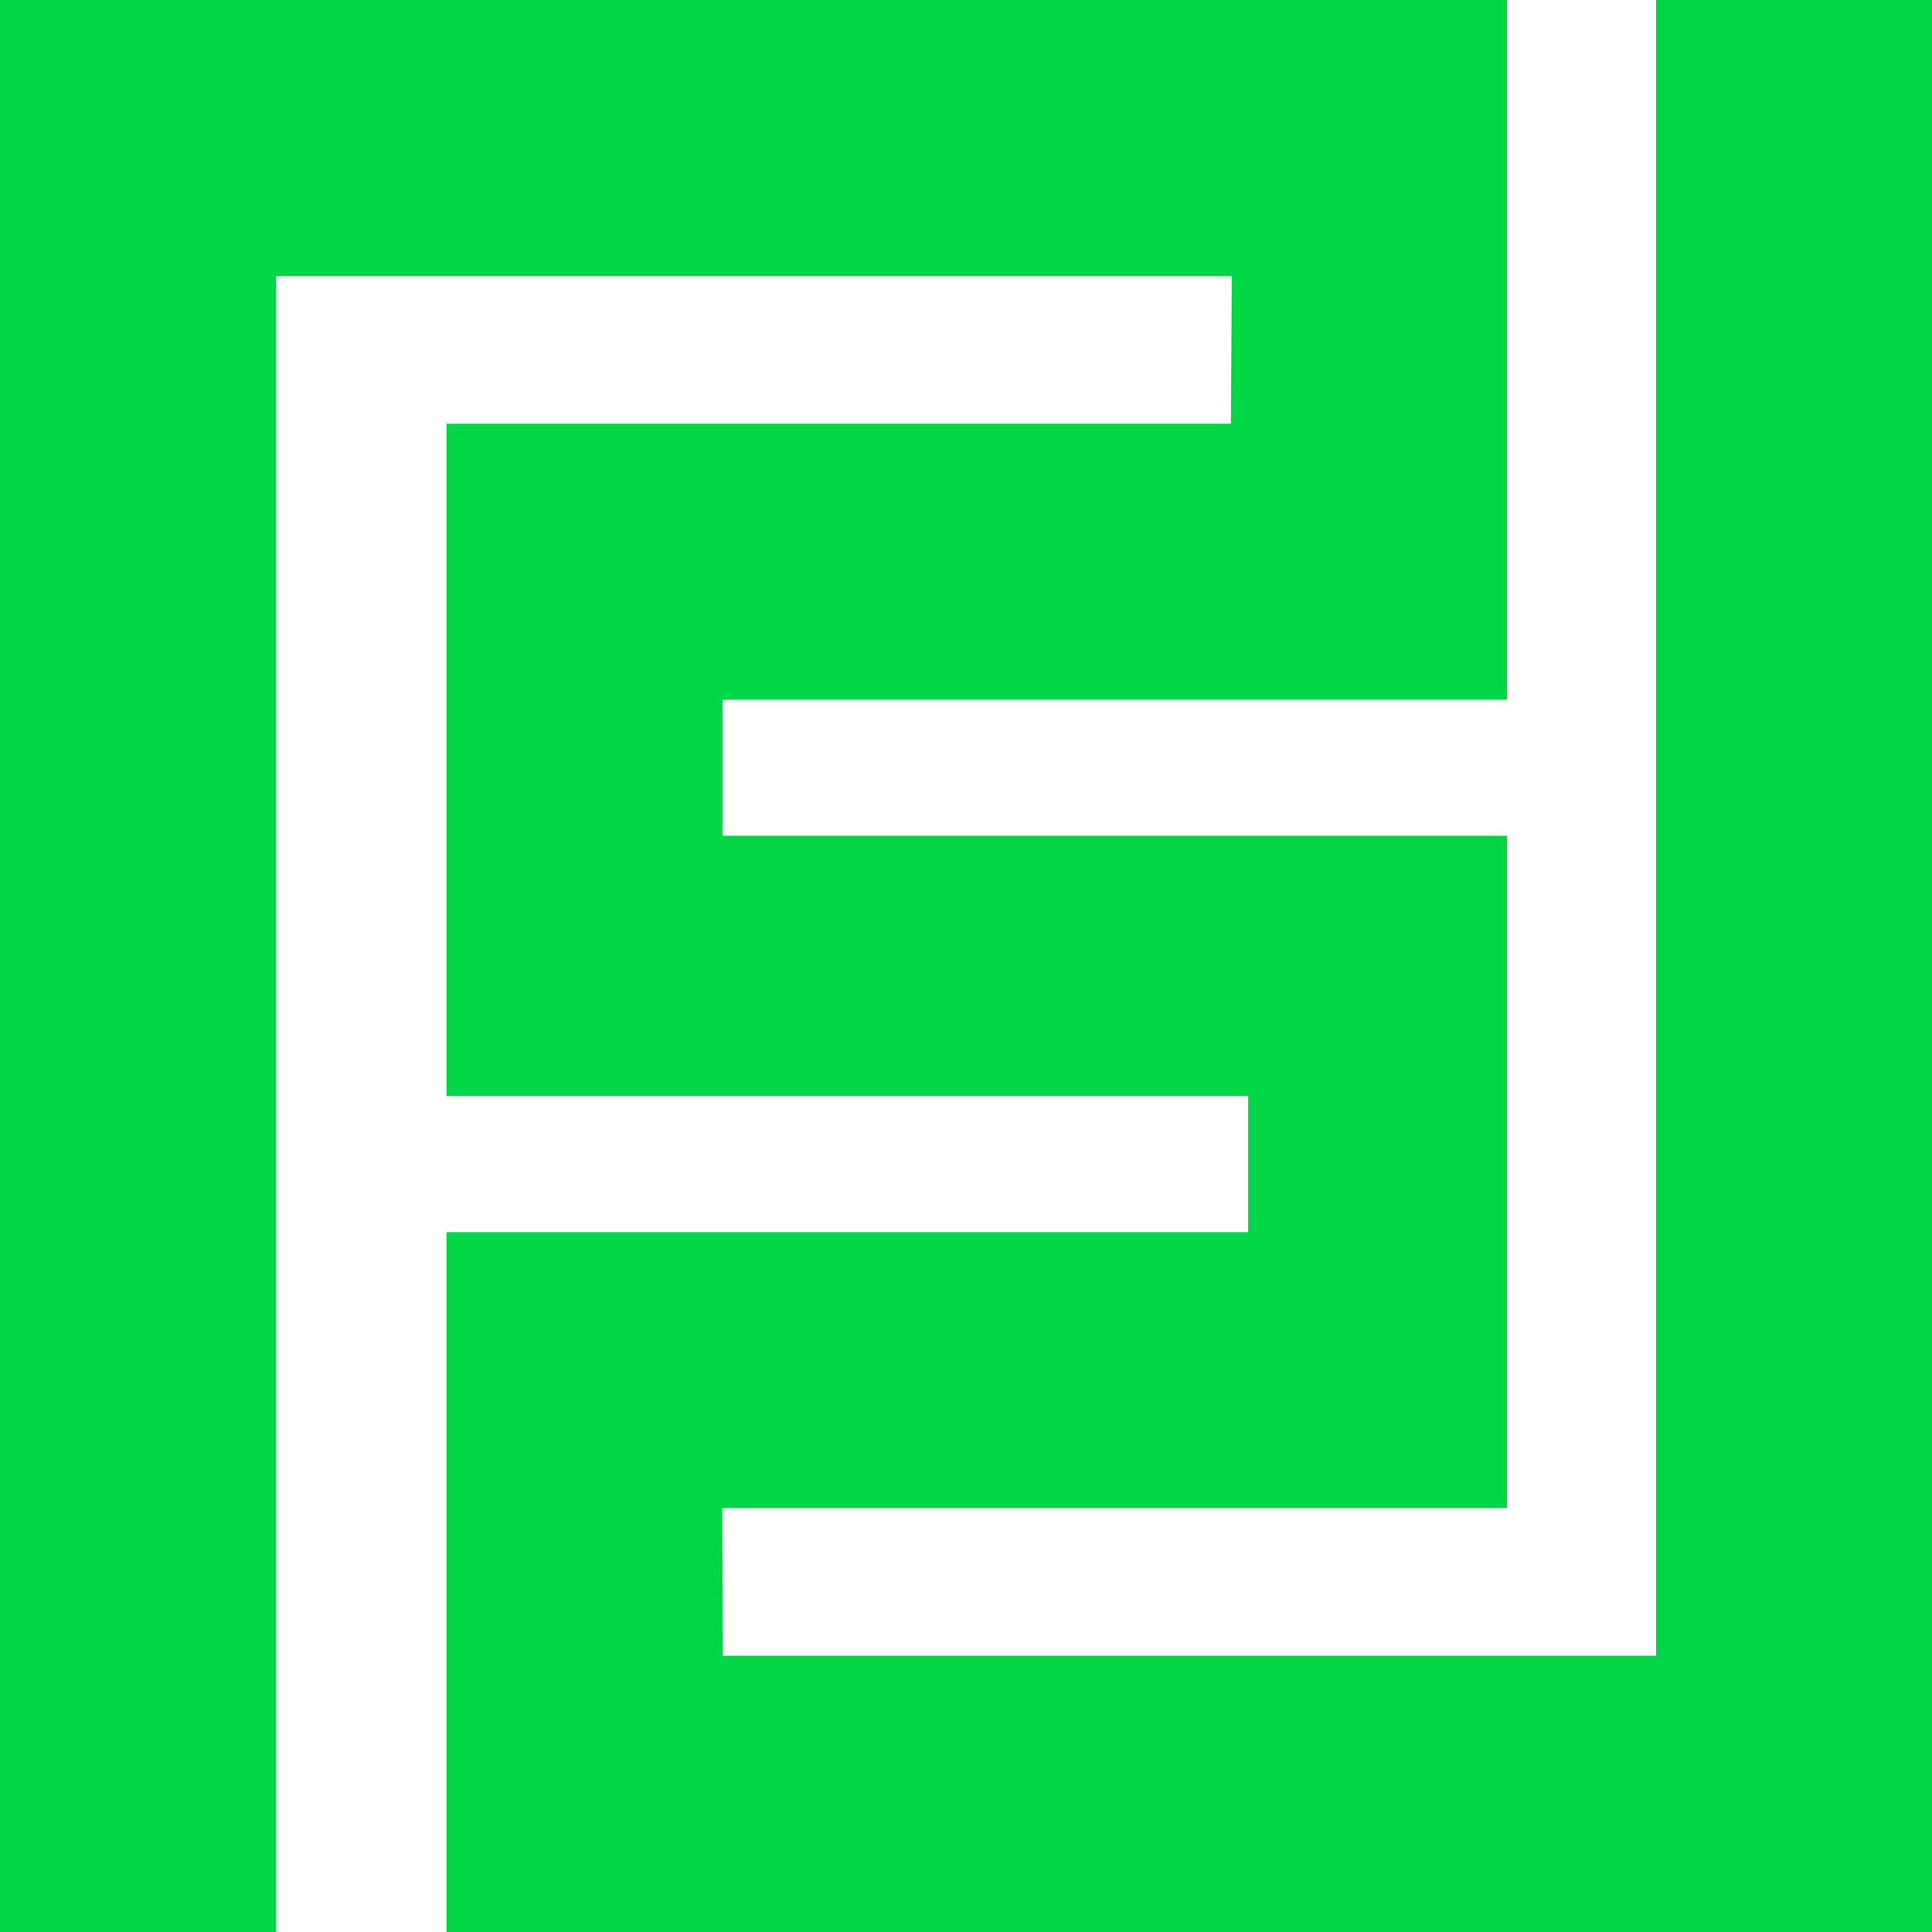
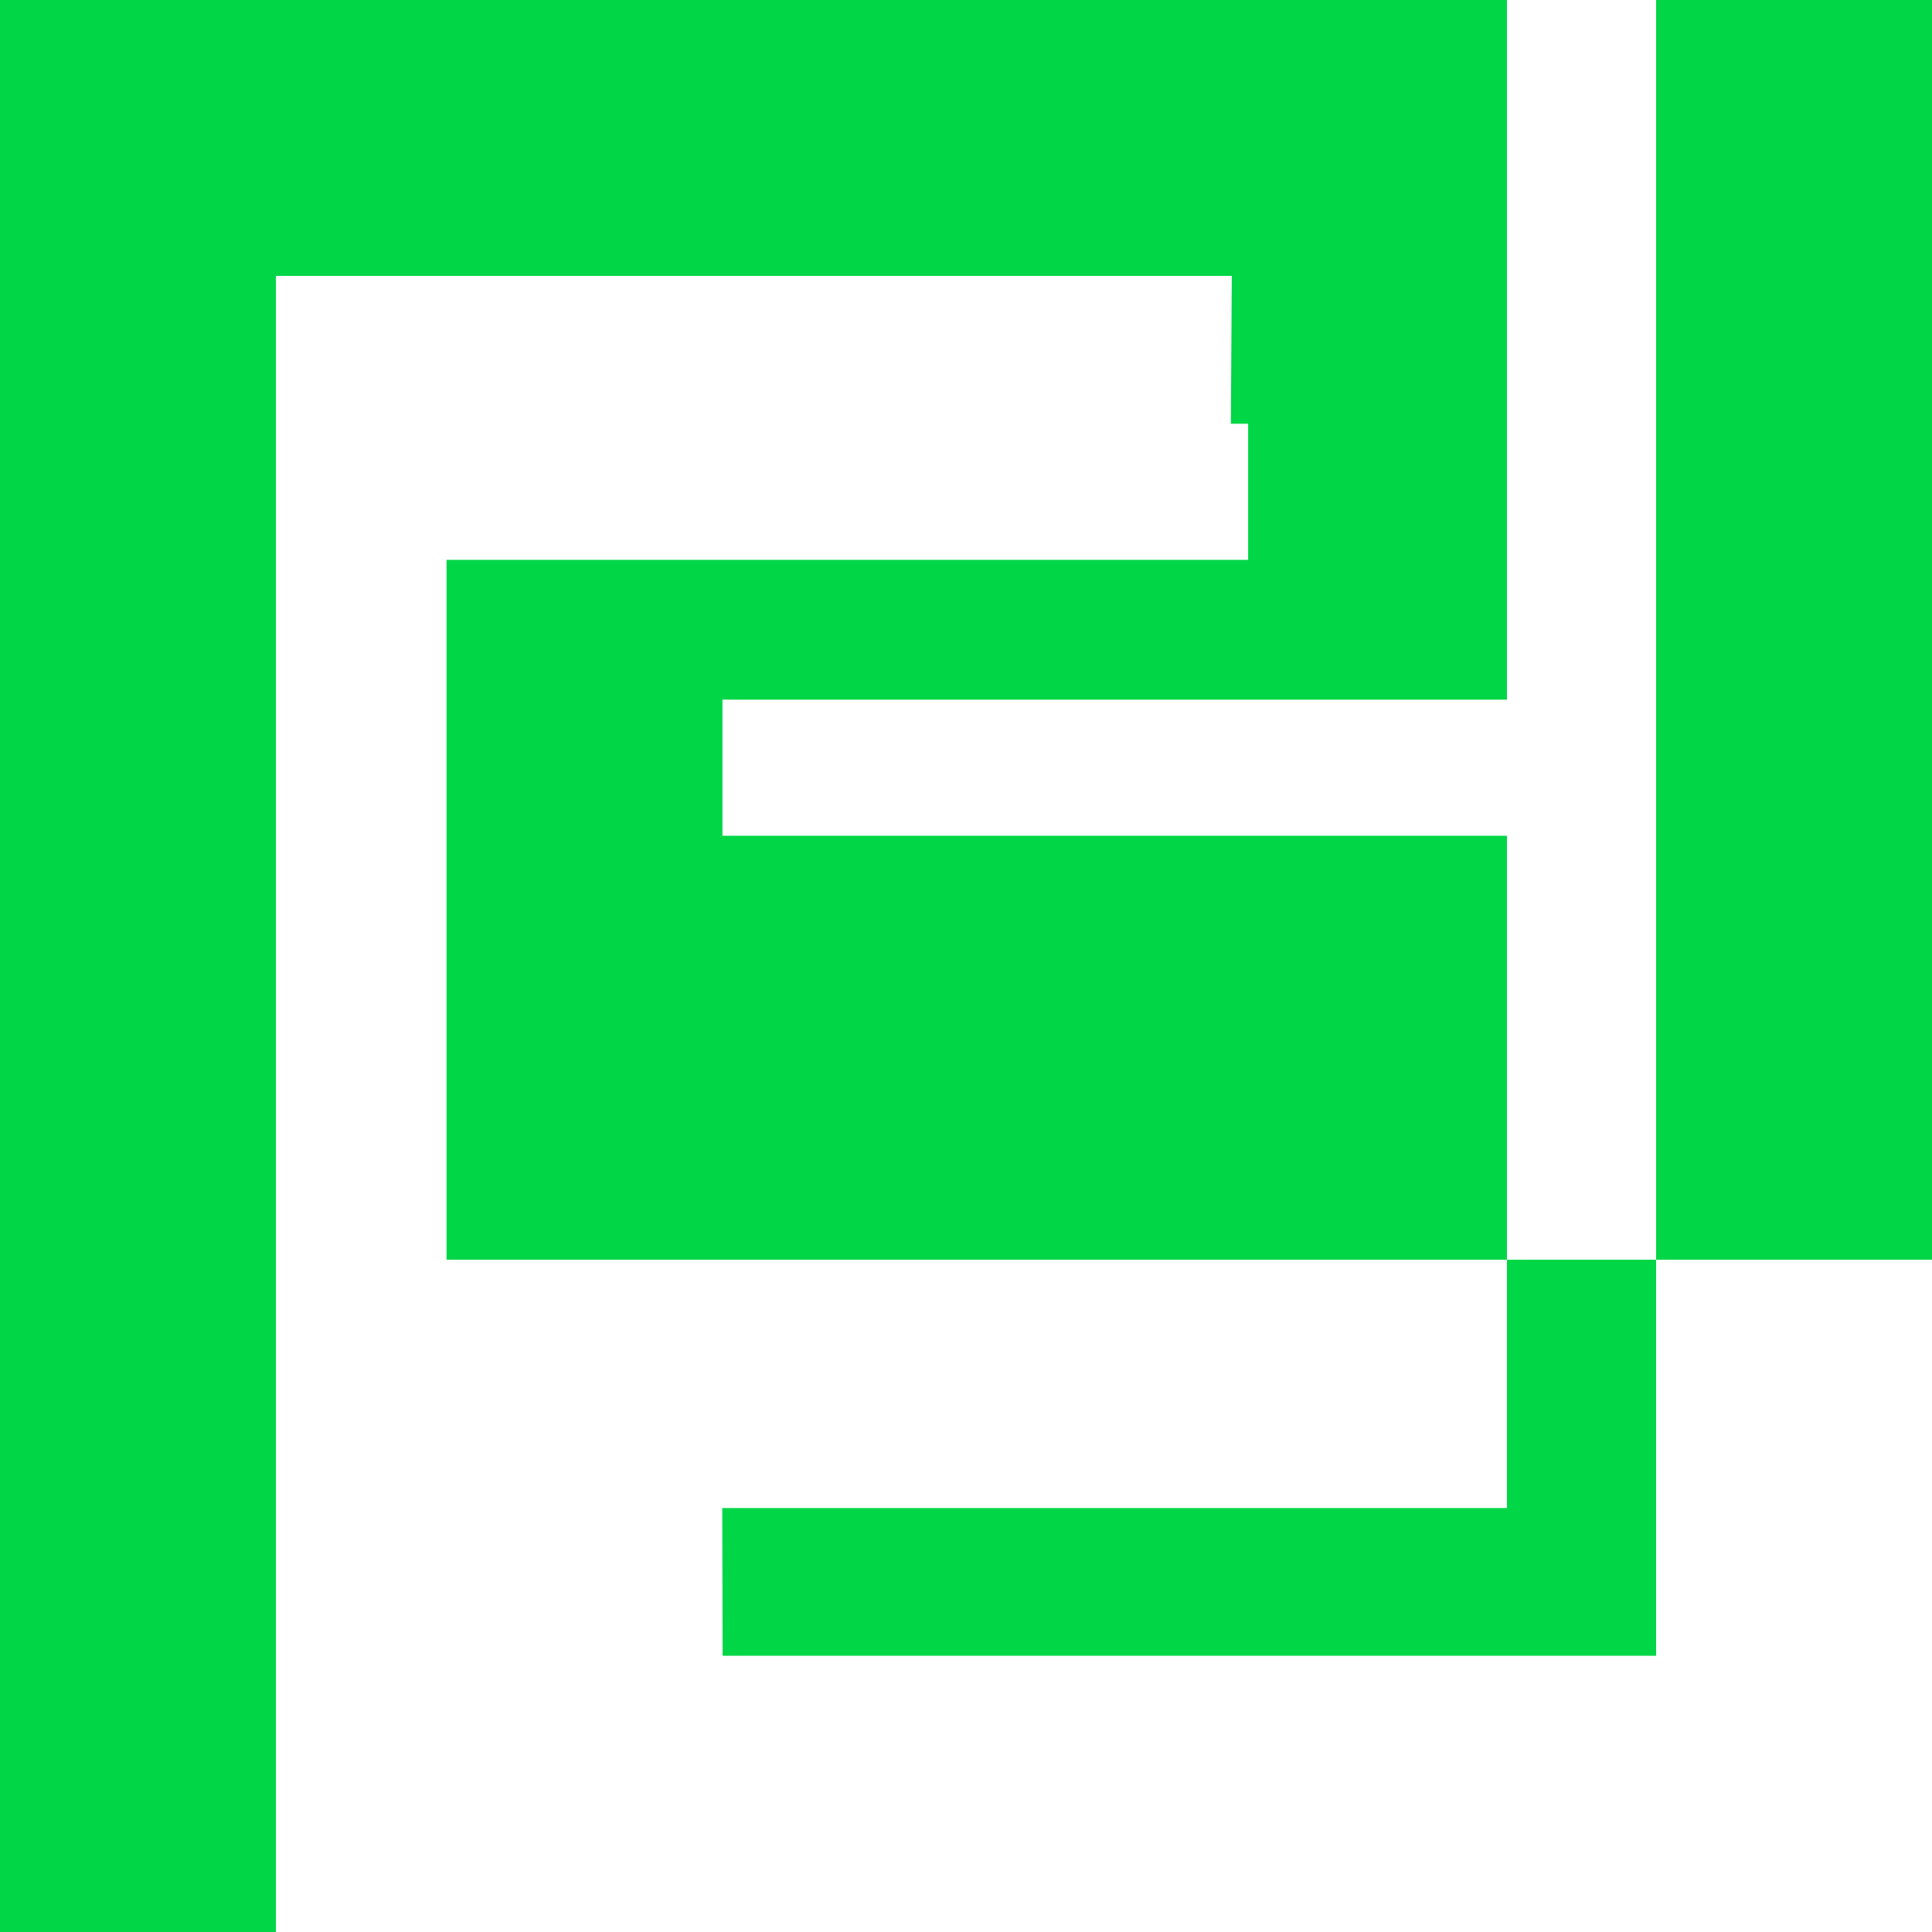
<svg xmlns="http://www.w3.org/2000/svg" data-bbox="0 0 105.18 105.18" viewBox="0 0 105.18 105.18" data-type="color">
  <g>
-     <path fill="#00d646" d="M90.16 0v90.14H39.34l-.02-8.04h42.72V45.5H39.33v-7.41h42.71V0H0v105.18h15.02V15.02h52.04l-.05 8.05h-42.7v36.6h43.64v7.41H24.31v38.1h80.87V0H90.16z" data-color="1" />
+     <path fill="#00d646" d="M90.16 0v90.14H39.34l-.02-8.04h42.72V45.5H39.33v-7.41h42.71V0H0v105.18h15.02V15.02h52.04l-.05 8.05h-42.7h43.64v7.41H24.31v38.1h80.87V0H90.16z" data-color="1" />
  </g>
</svg>